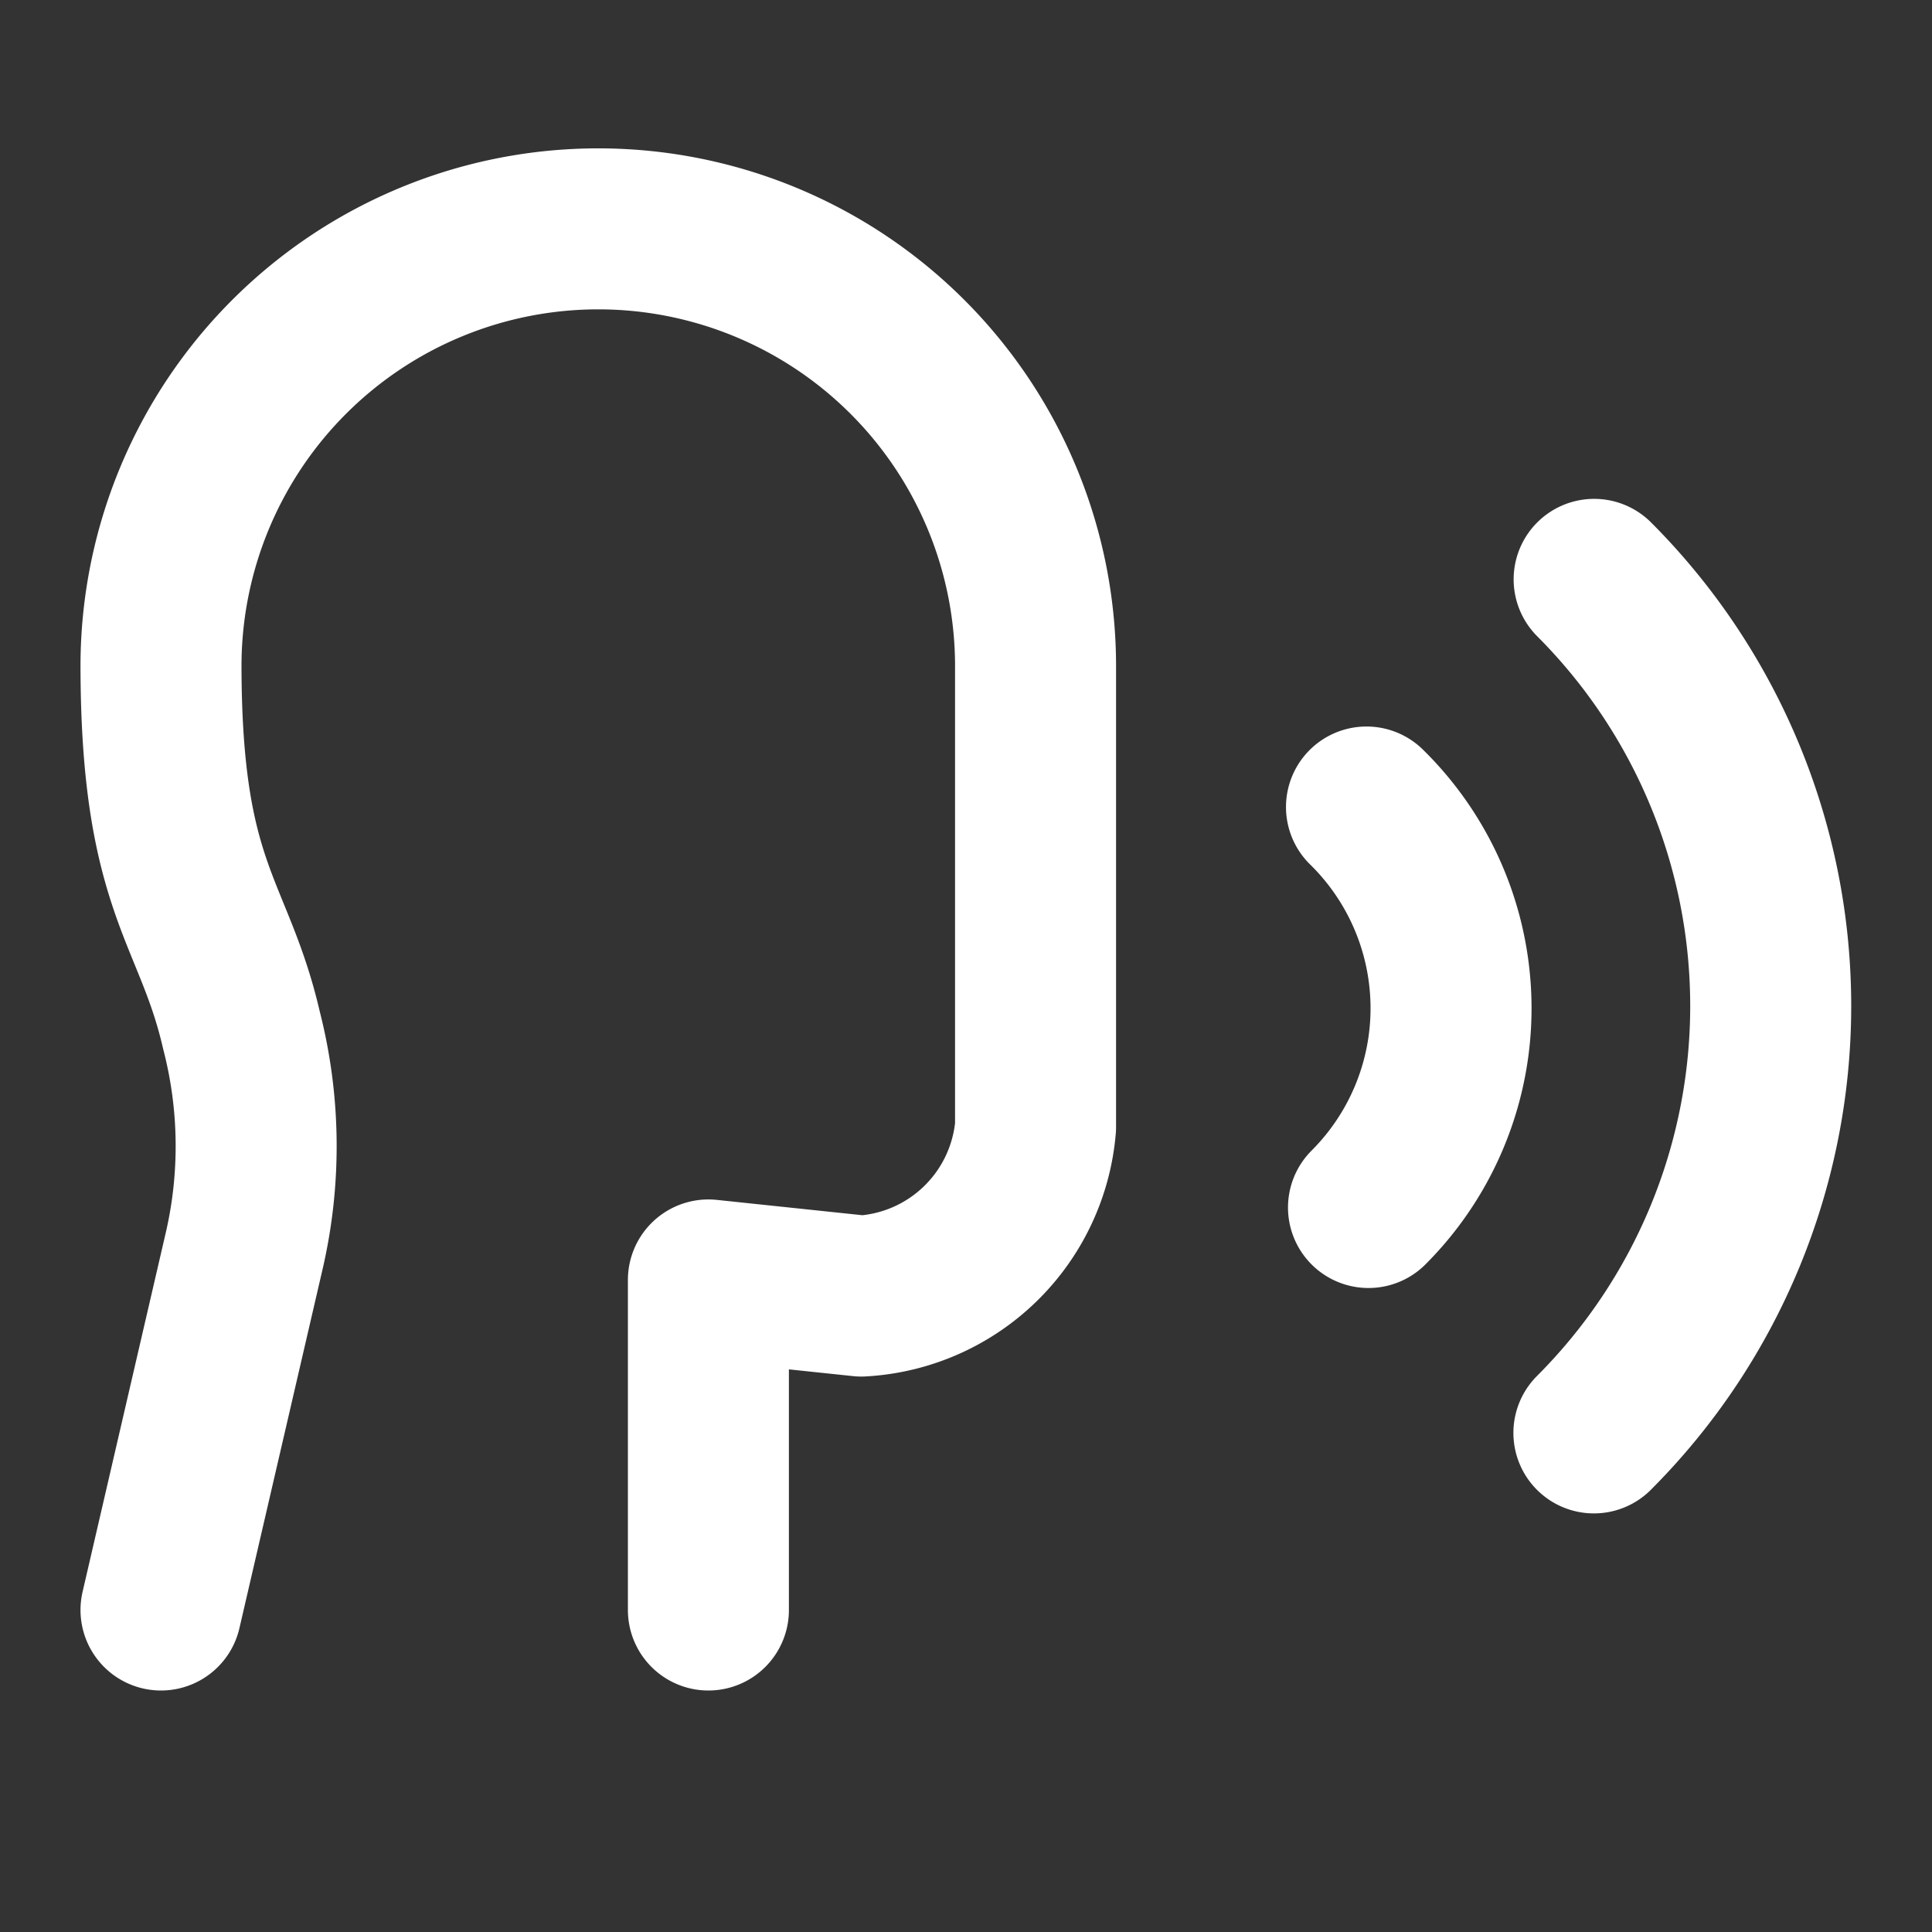
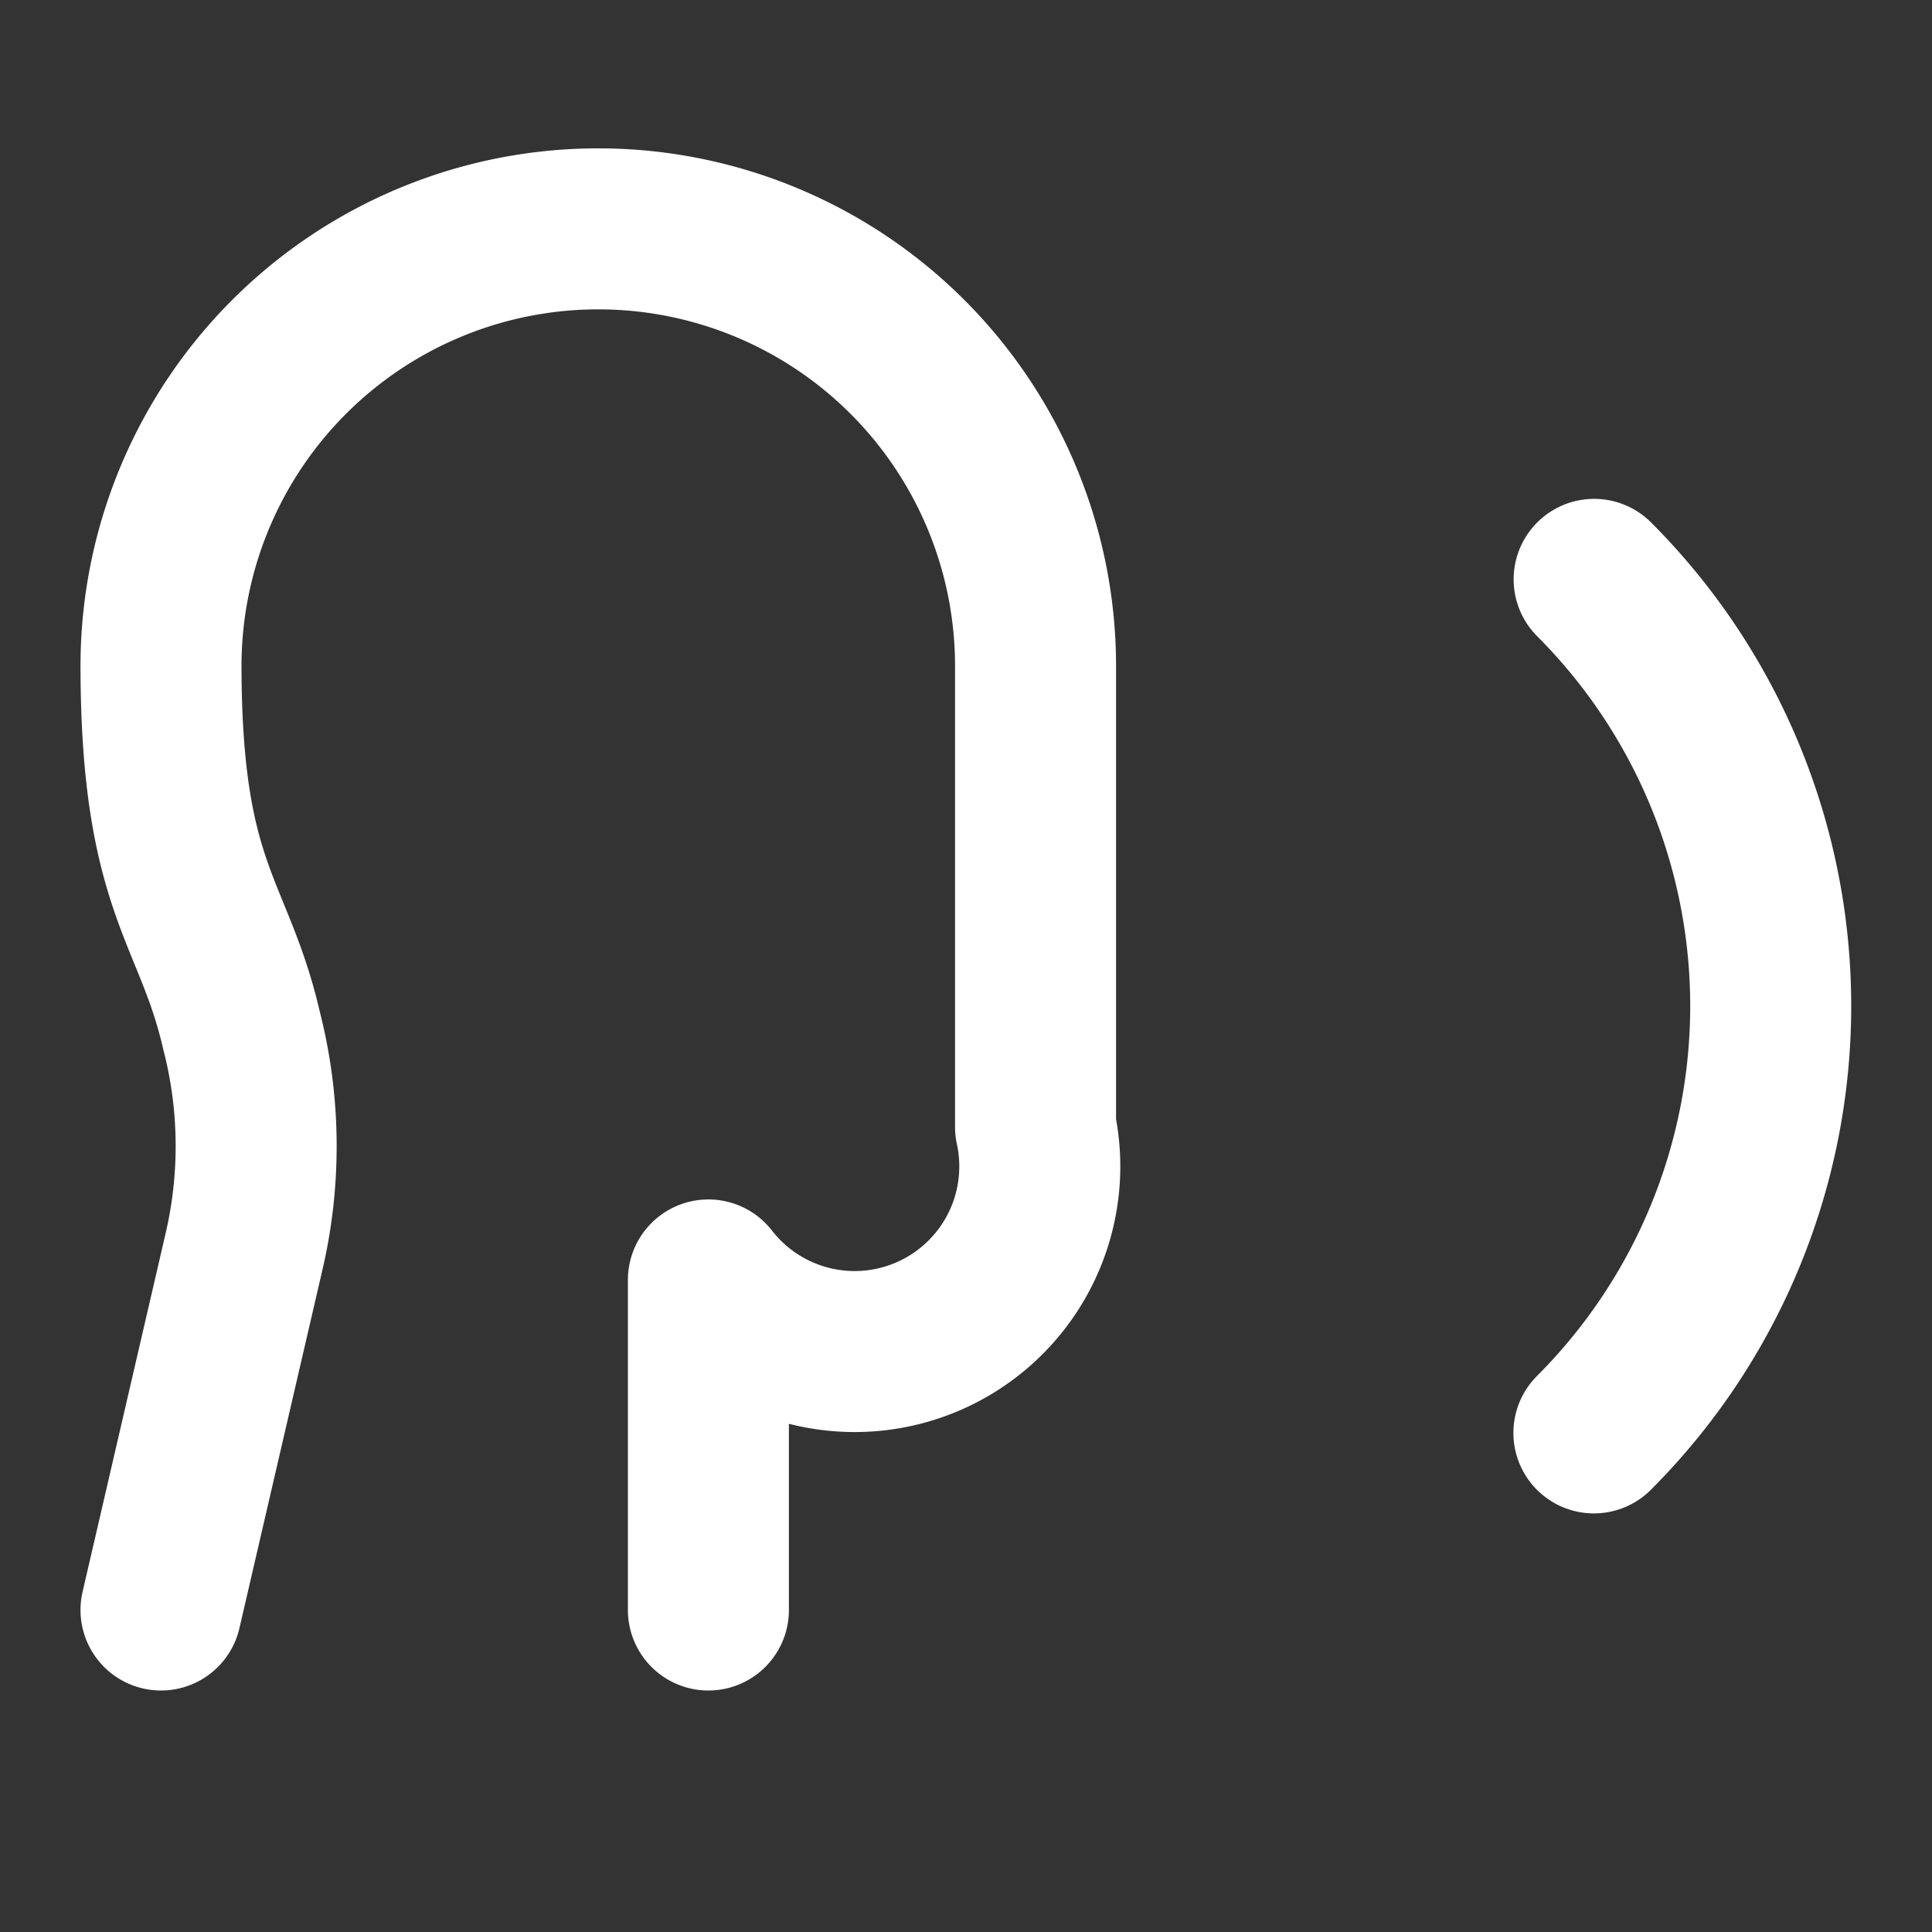
<svg xmlns="http://www.w3.org/2000/svg" width="24" height="24" viewBox="0 0 24 24" fill="none" stroke="currentColor" stroke-width="2" stroke-linecap="round" stroke-linejoin="round" class="lucide lucide-speech" version="1.1" id="svg3">
  <rect x="0" y="0" width="24" height="24" fill="#333333" stroke="none" />
  <defs id="defs3" />
-   <path d="m 8.8,20 v -4.1 l 1.9,0.2 A 2.3,2.3 0 0 0 12.864,14 V 8.3 A 5.432,5.432 0 0 0 2,8.25 c 0,2.8 0.656,3.054 1,4.55 a 5.77,5.77 0 0 1 0.029,2.758 L 2,20" id="path1" style="stroke:#ffffff;stroke-opacity:1" />
+   <path d="m 8.8,20 v -4.1 A 2.3,2.3 0 0 0 12.864,14 V 8.3 A 5.432,5.432 0 0 0 2,8.25 c 0,2.8 0.656,3.054 1,4.55 a 5.77,5.77 0 0 1 0.029,2.758 L 2,20" id="path1" style="stroke:#ffffff;stroke-opacity:1" />
  <path d="M 19.8,17.8 A 7.5,7.5 0 0 0 19.803,7.197" id="path2" style="stroke:#ffffff;stroke-opacity:1" />
-   <path d="M 17,15 A 3.5,3.5 0 0 0 16.975,10.025" id="path3" style="stroke:#ffffff;stroke-opacity:1" />
</svg>